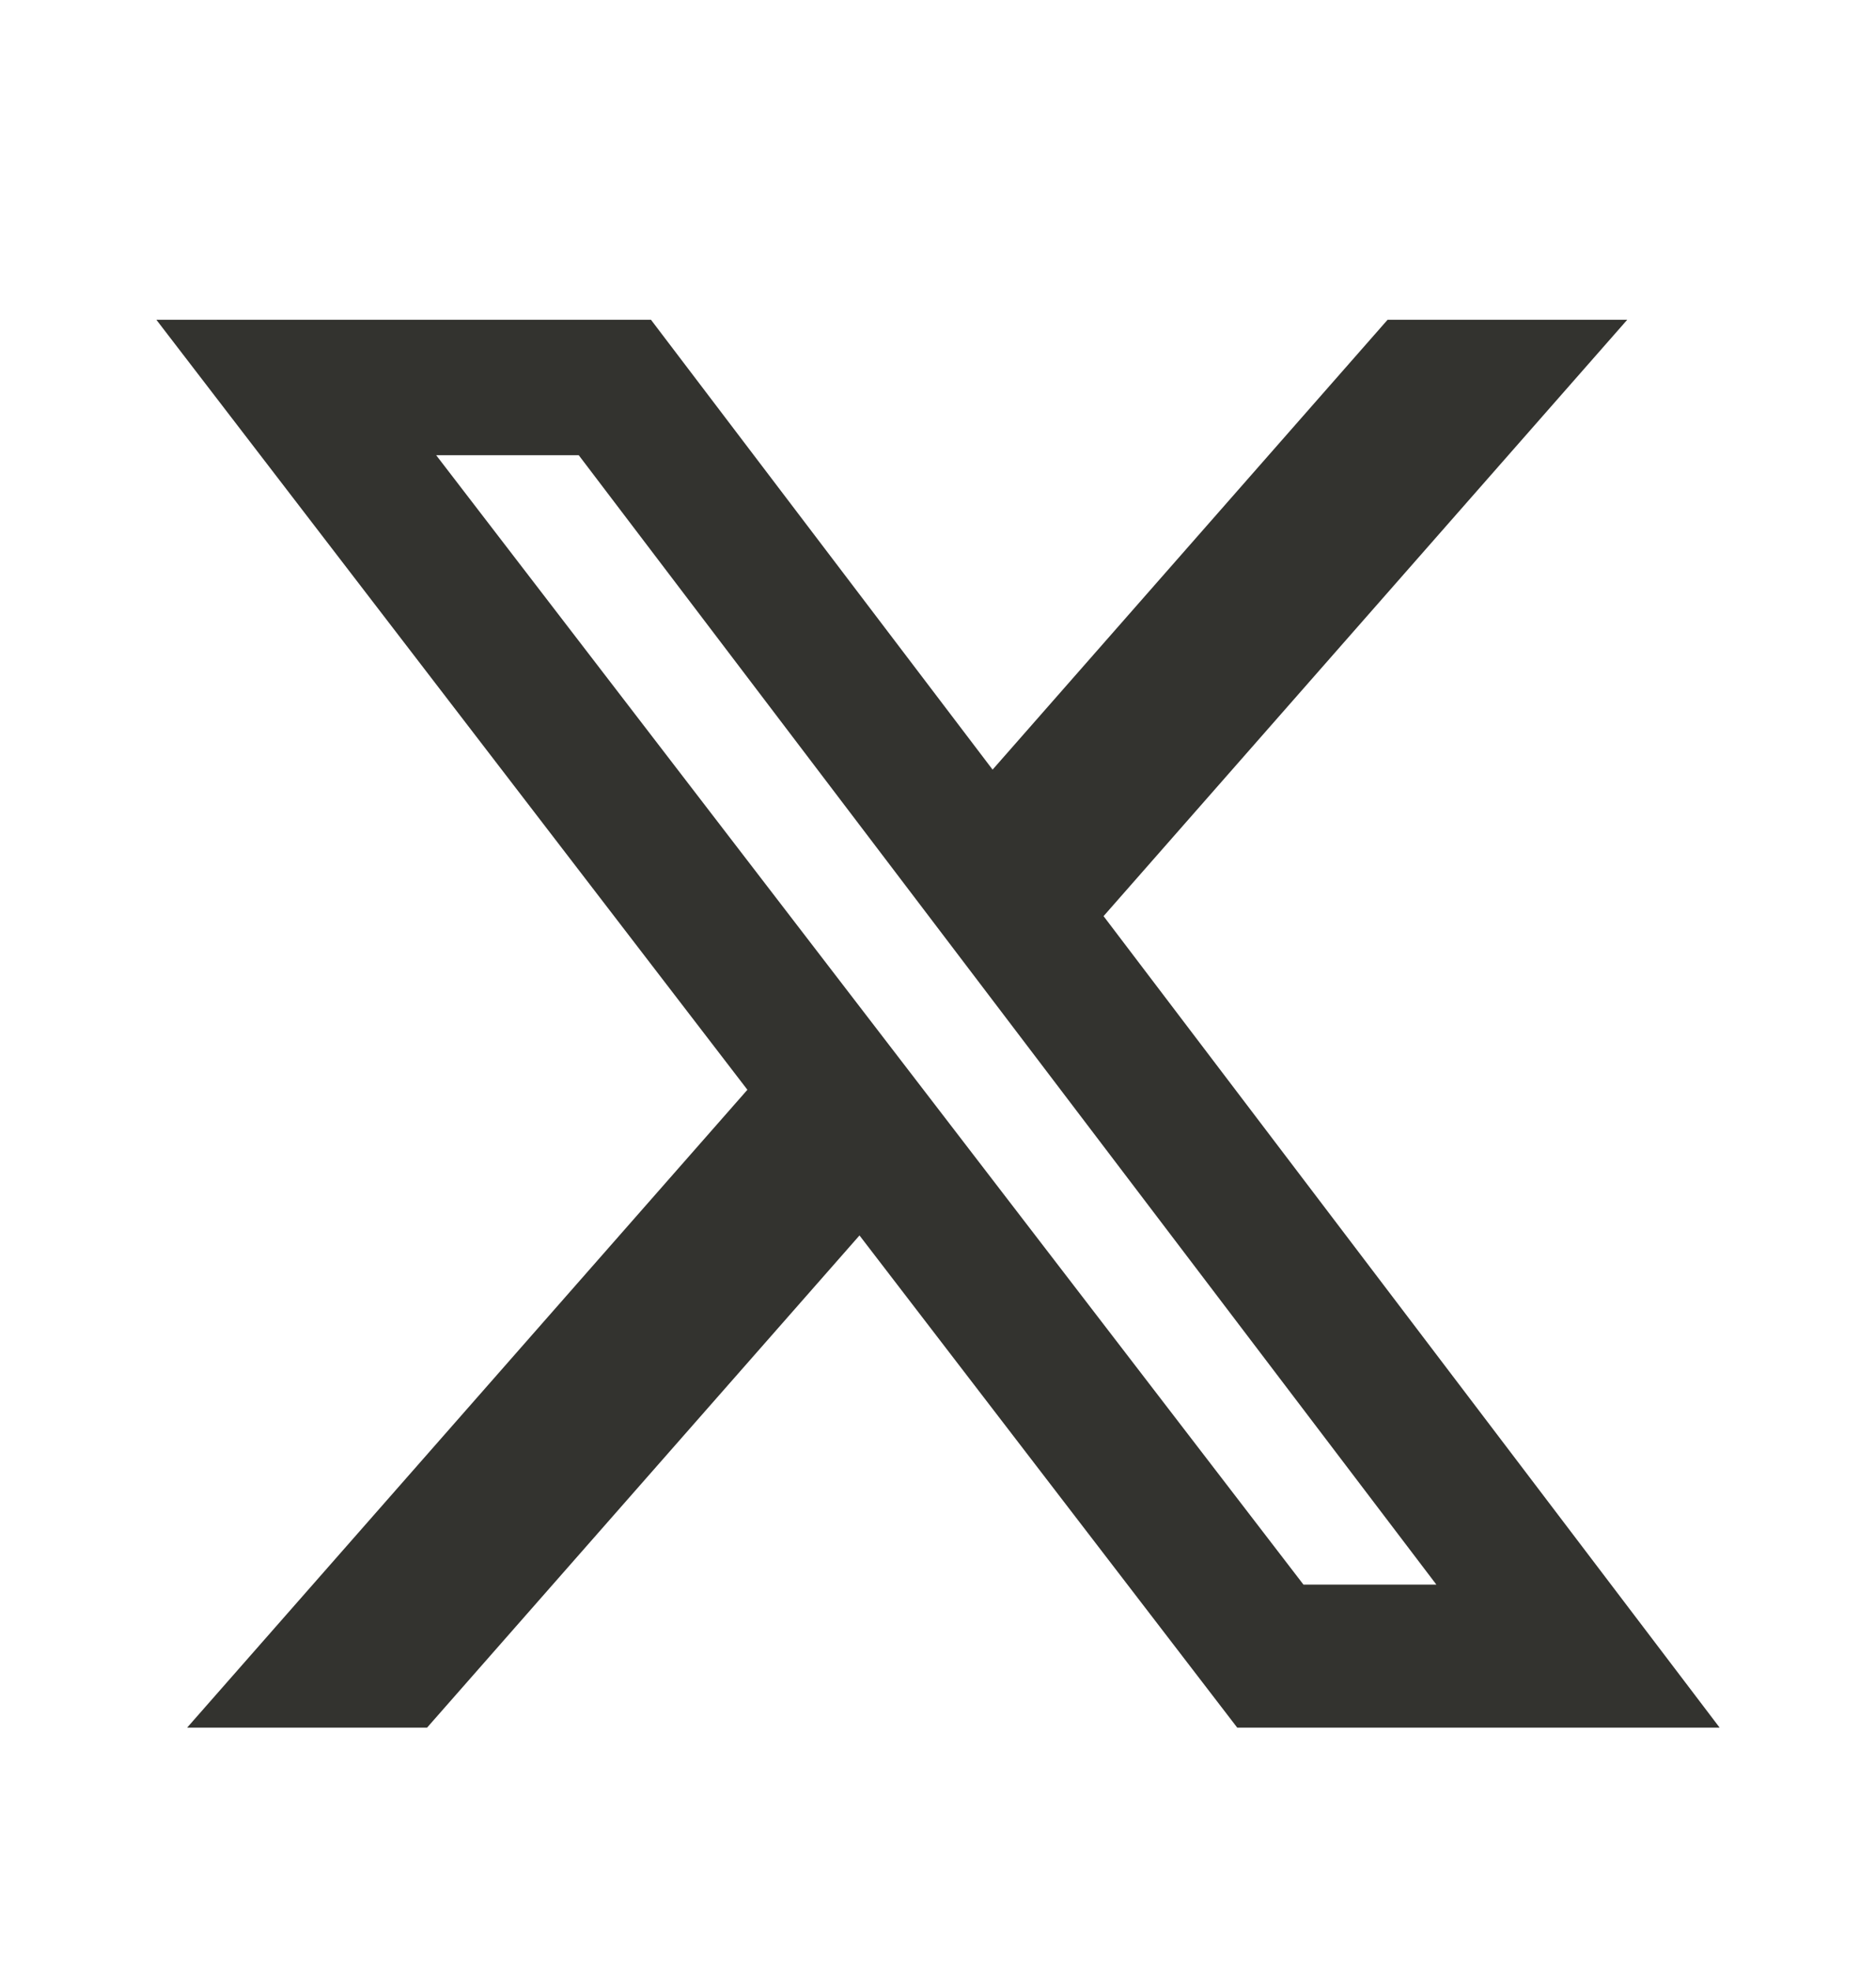
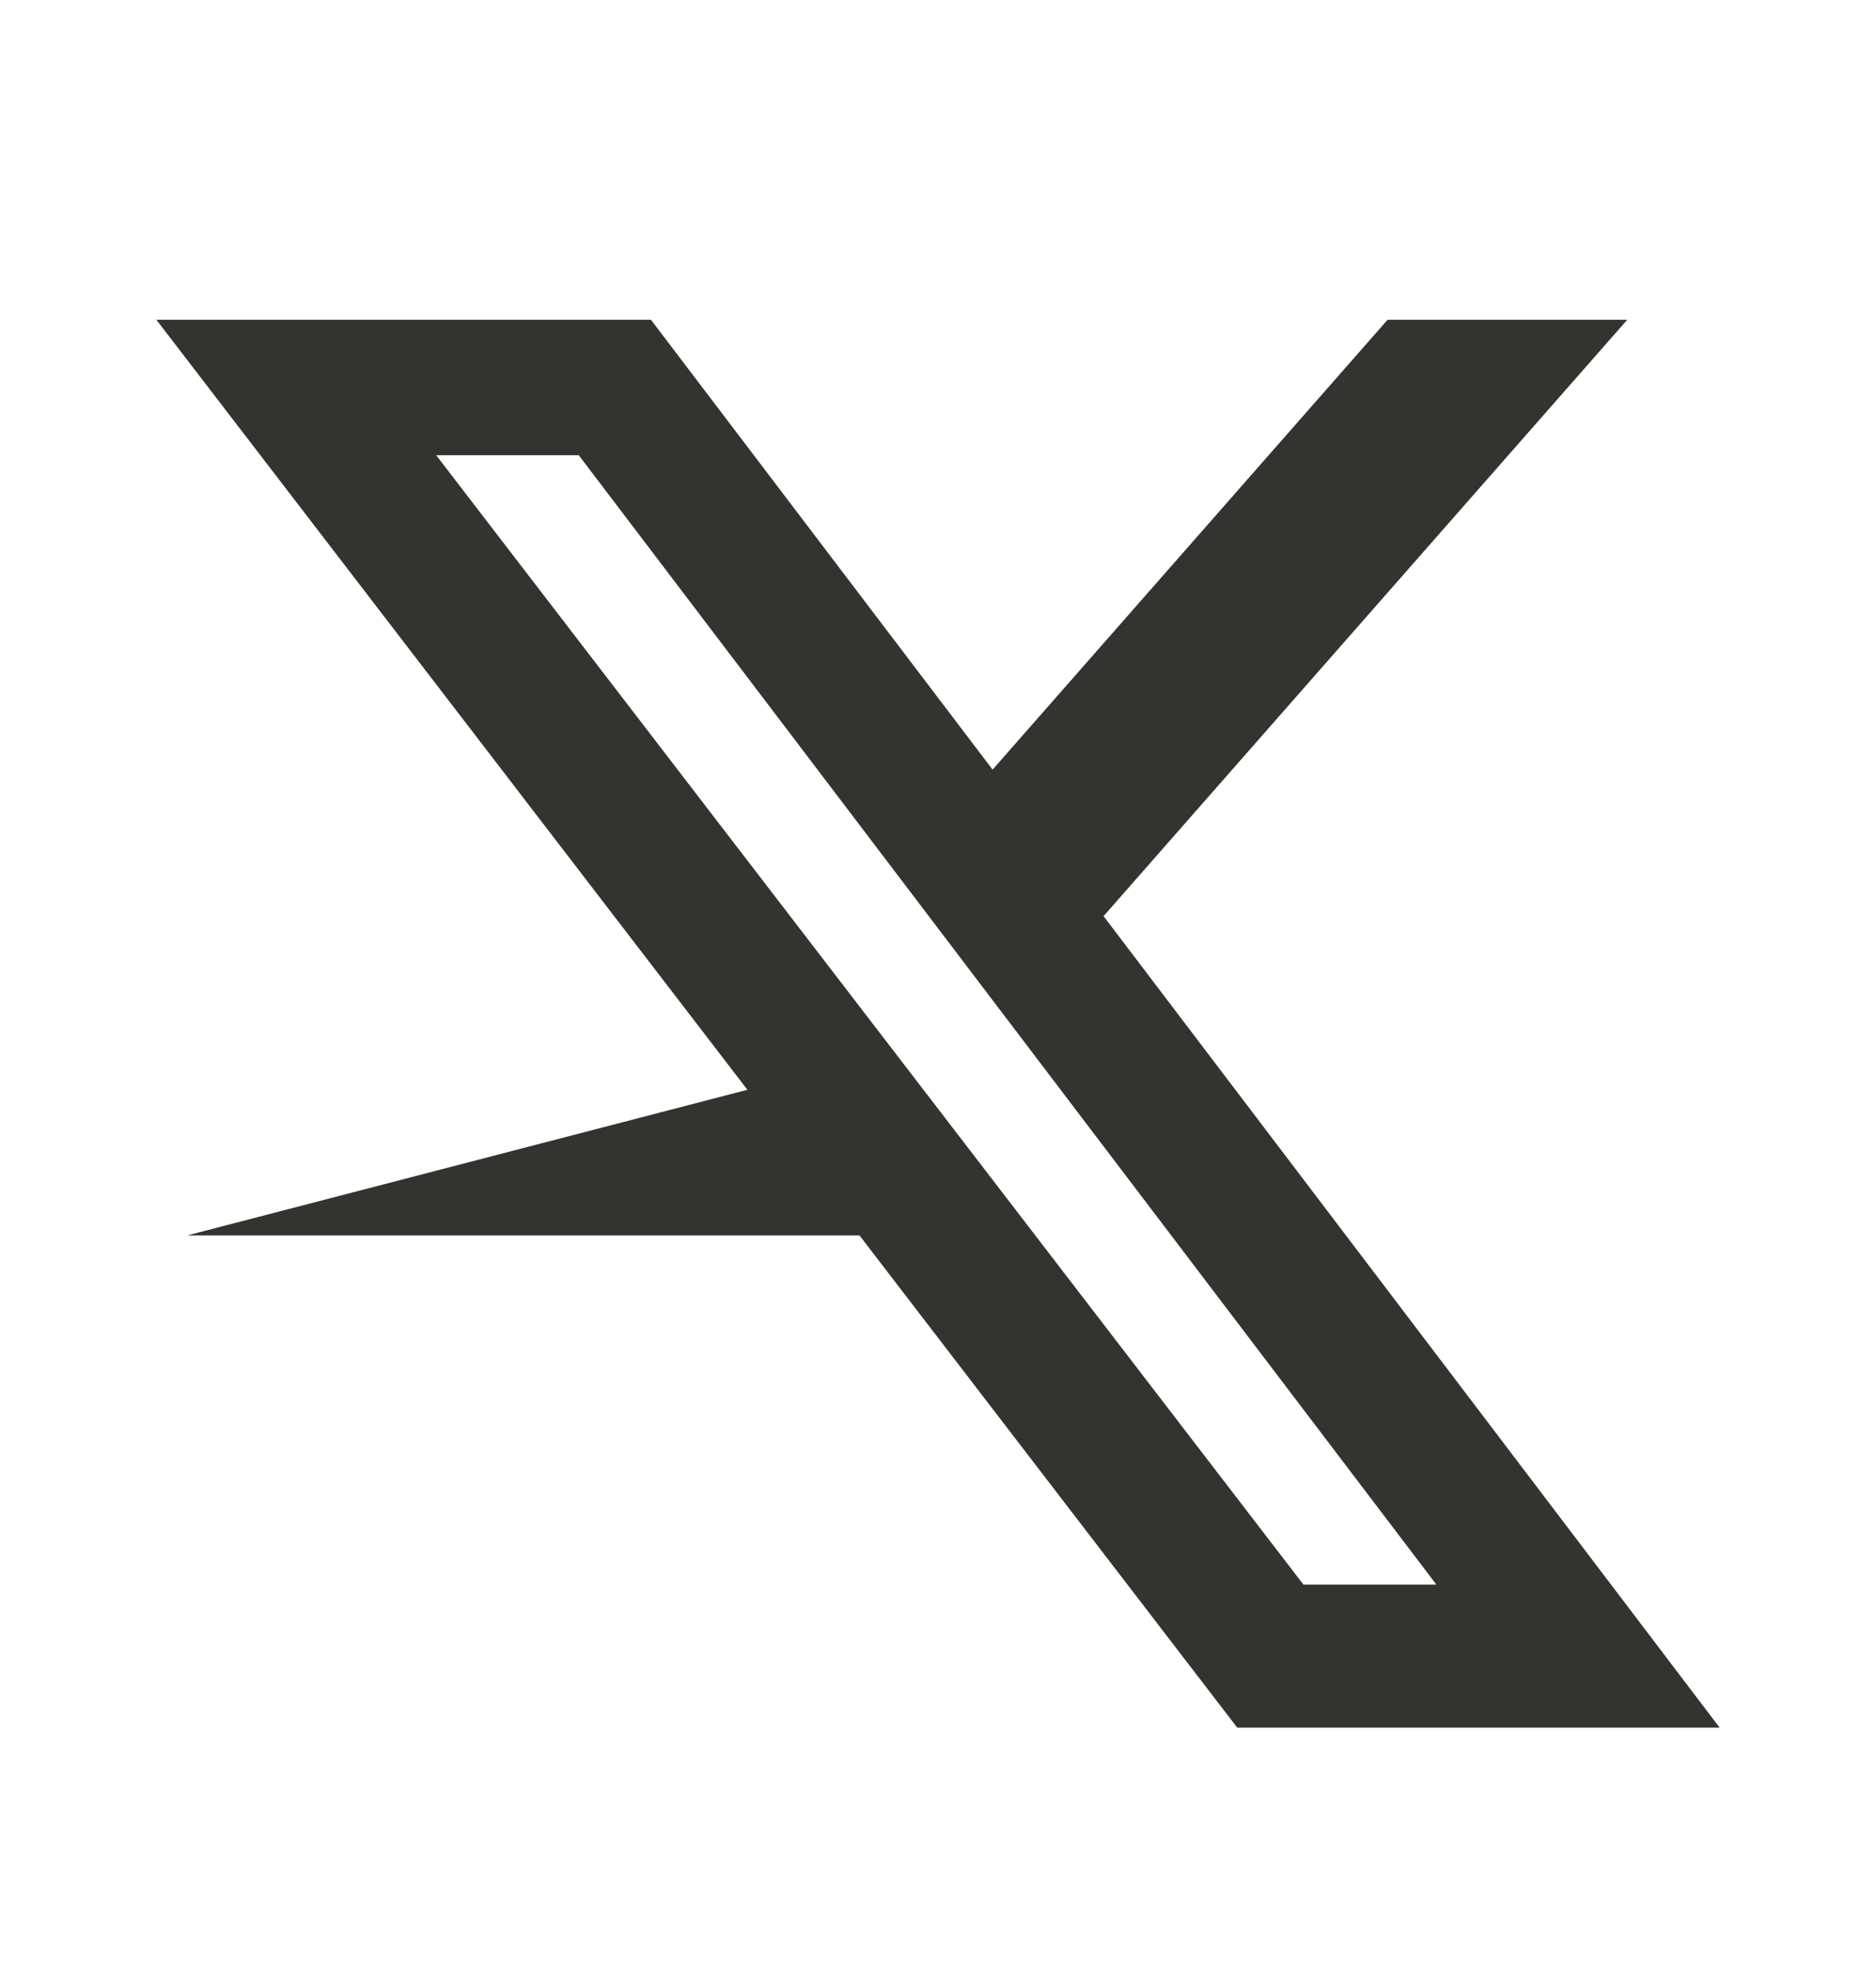
<svg xmlns="http://www.w3.org/2000/svg" width="20" height="21" viewBox="0 0 20 21" fill="none">
-   <path d="M14.793 3.407H17.348L11.765 9.761L18.333 18.407H13.19L9.163 13.163L4.553 18.407H1.995L7.968 11.611L1.667 3.407H6.94L10.582 8.2L14.793 3.407ZM13.896 16.883H15.313L6.17 4.85H4.65L13.896 16.883Z" fill="#33332F" />
+   <path d="M14.793 3.407H17.348L11.765 9.761L18.333 18.407H13.19L9.163 13.163H1.995L7.968 11.611L1.667 3.407H6.94L10.582 8.2L14.793 3.407ZM13.896 16.883H15.313L6.17 4.85H4.65L13.896 16.883Z" fill="#33332F" />
</svg>